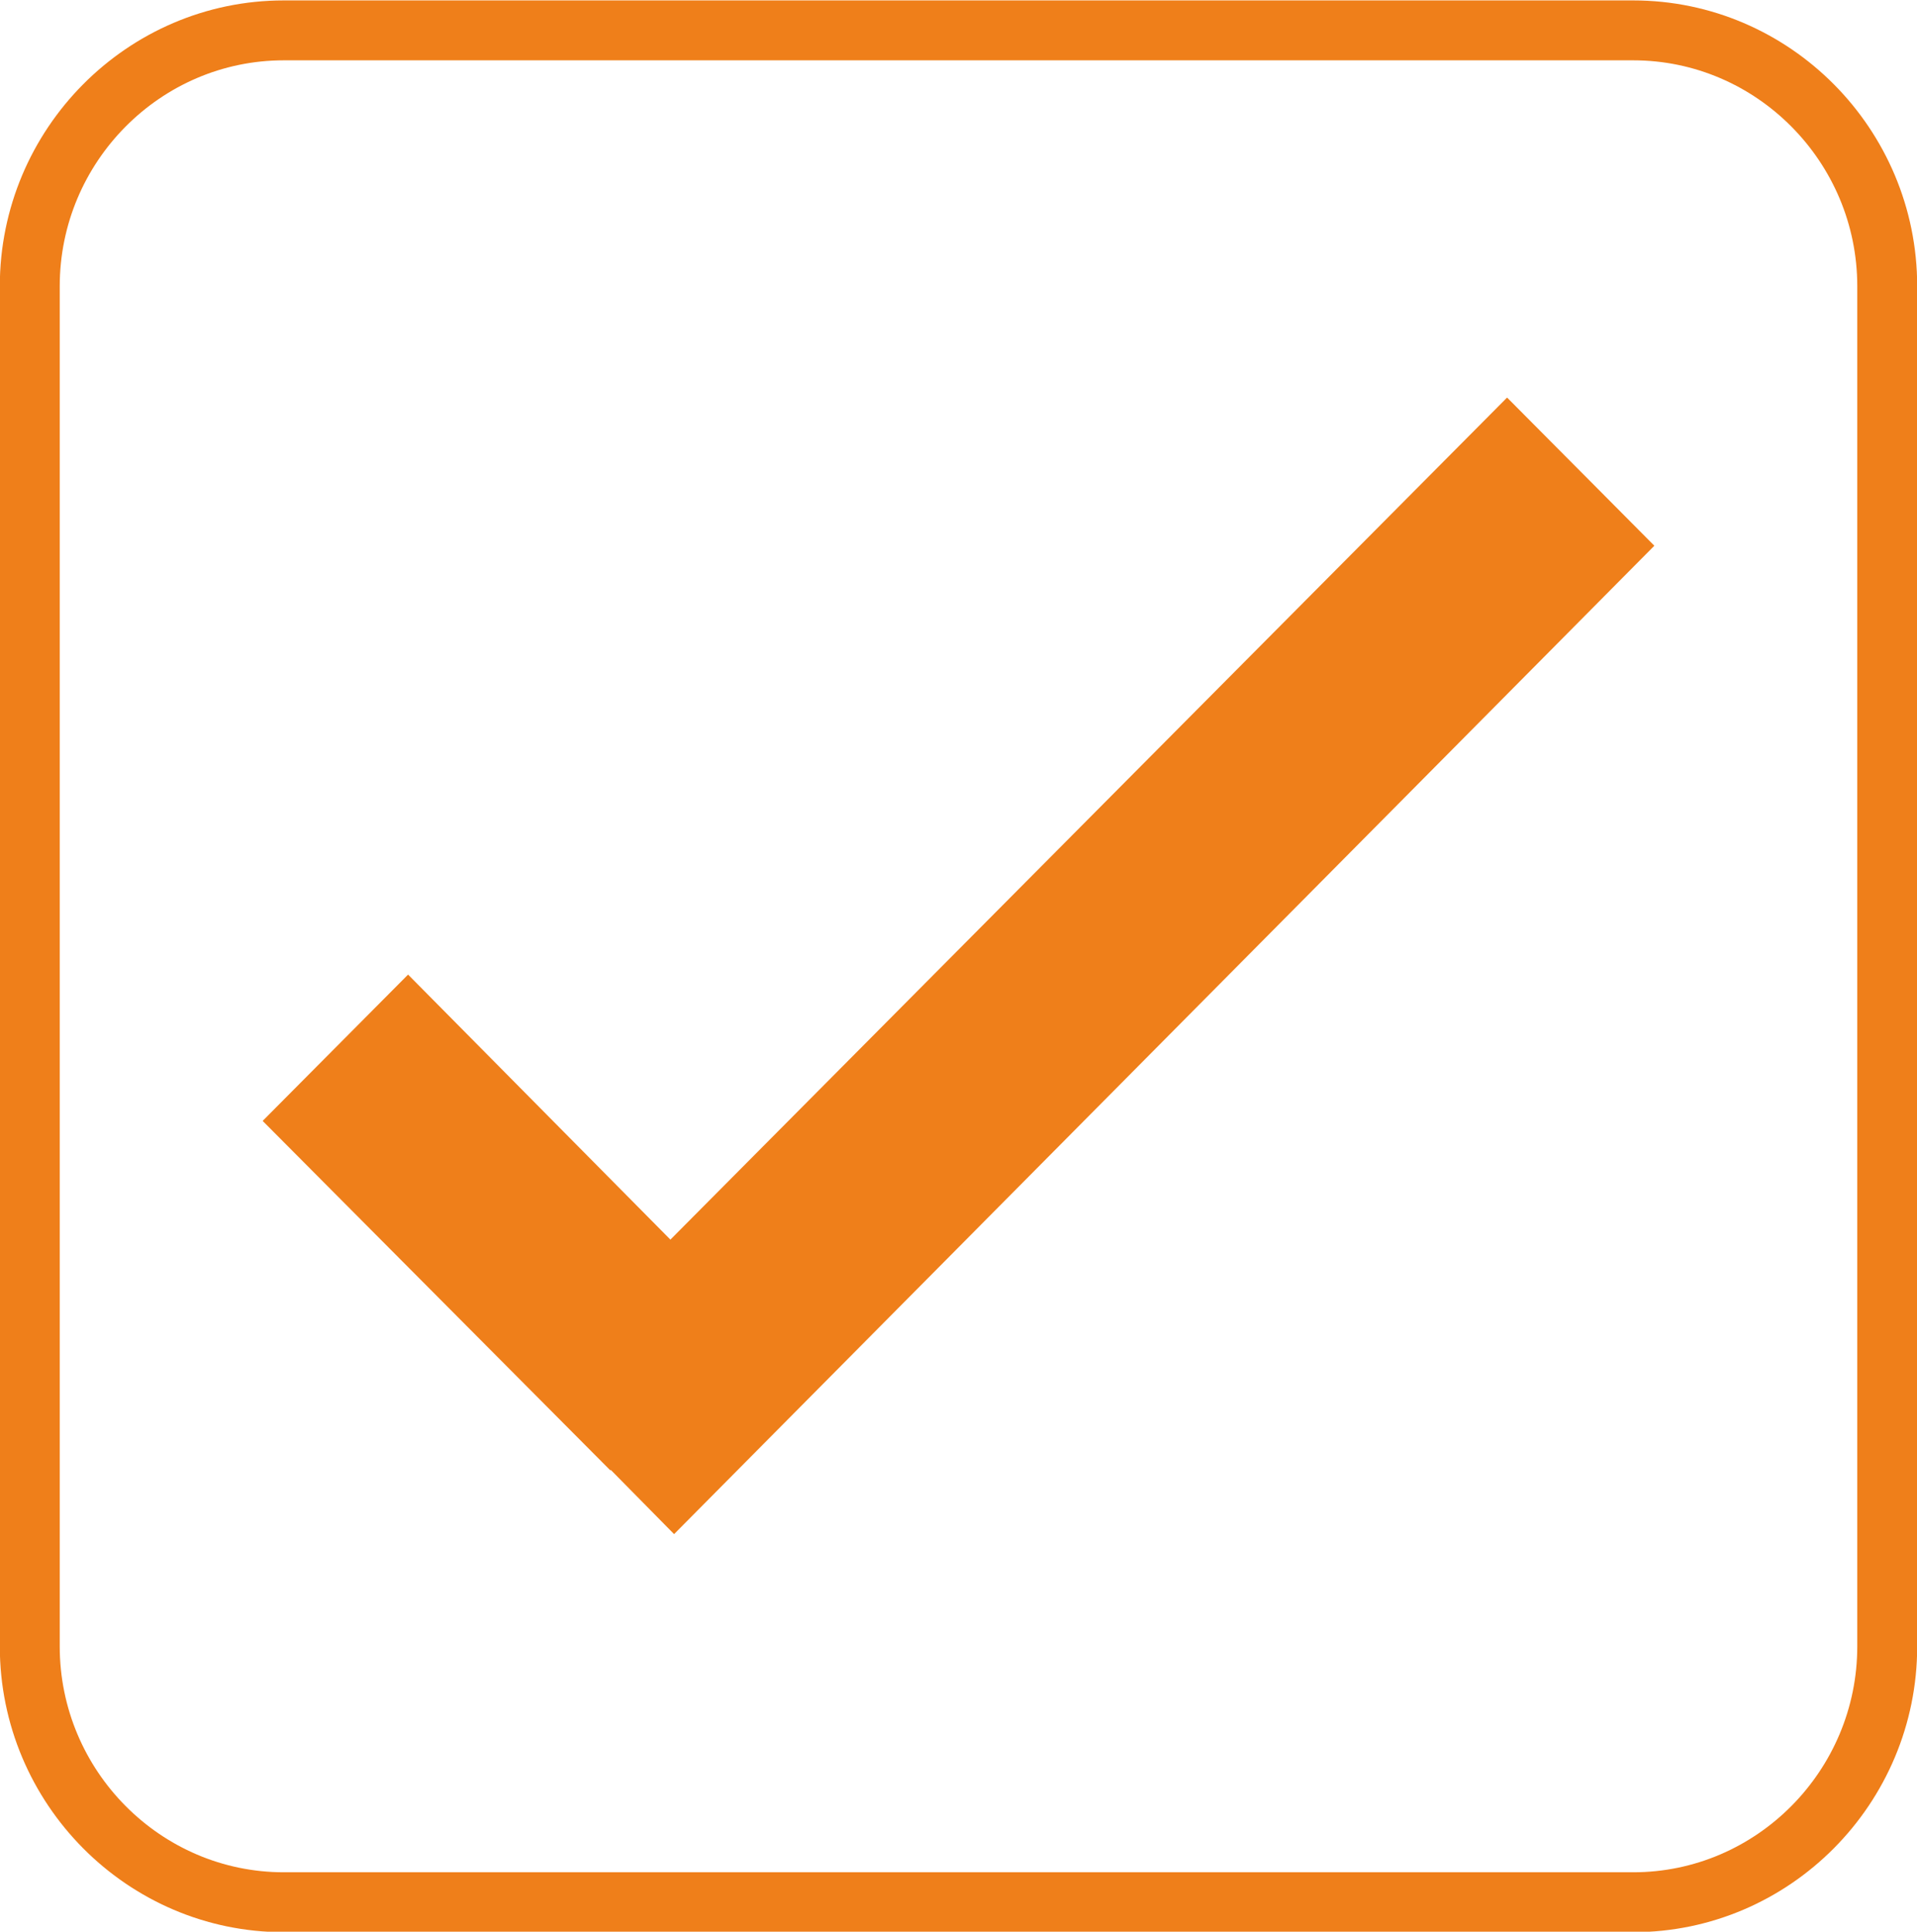
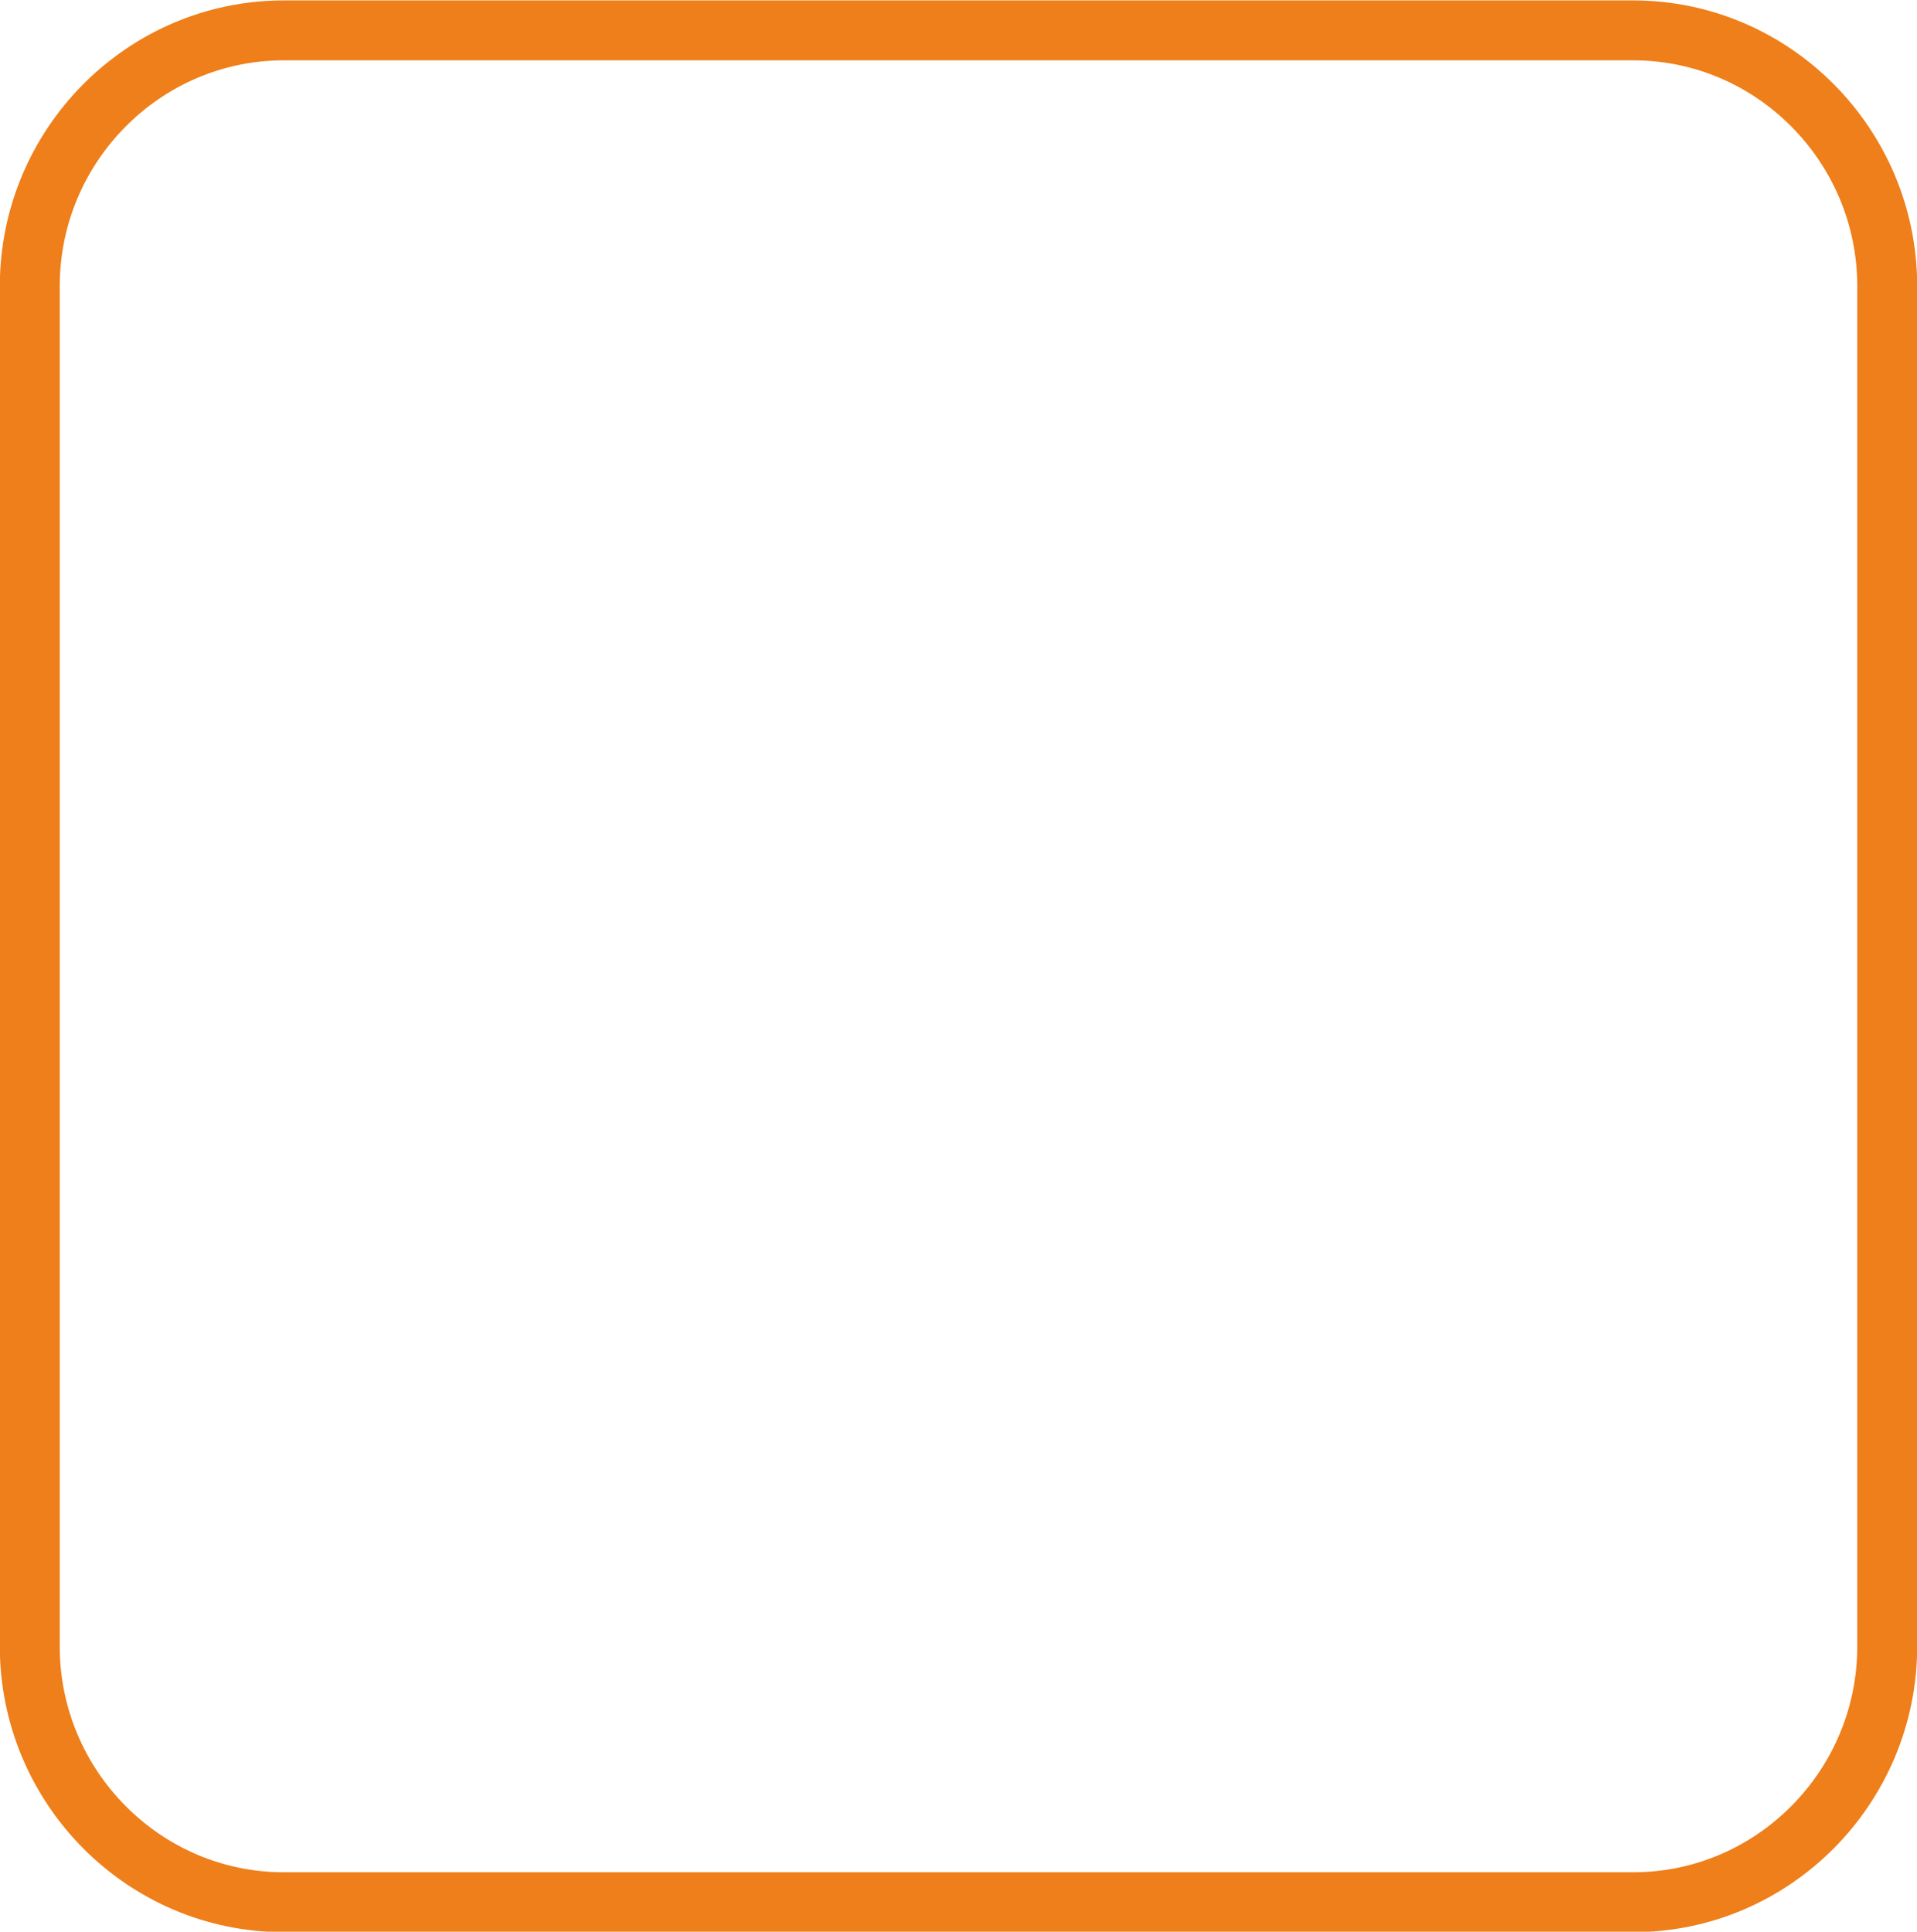
<svg xmlns="http://www.w3.org/2000/svg" xml:space="preserve" width="22.474mm" height="22.65mm" style="shape-rendering:geometricPrecision; text-rendering:geometricPrecision; image-rendering:optimizeQuality; fill-rule:evenodd; clip-rule:evenodd" viewBox="0 0 2082 2099">
  <defs>
    <style type="text/css">
   
    .str0 {stroke:#EF7F1A;stroke-width:65.1}
    .fil0 {fill:none}
    .fil1 {fill:#EF7F1A}
   
  </style>
  </defs>
  <g id="Warstwa_x0020_1">
    <path class="fil0 str0" d="M308 33l1466 0c152,0 276,125 276,278l0 1478c0,153 -124,278 -276,278l-1466 0c-152,0 -276,-125 -276,-278l0 -1478c0,-153 124,-278 276,-278z" />
-     <polygon class="fil1" points="728,1347 443,1059 285,1218 663,1598 663,1597 732,1667 1797,593 1637,432 " />
  </g>
</svg>